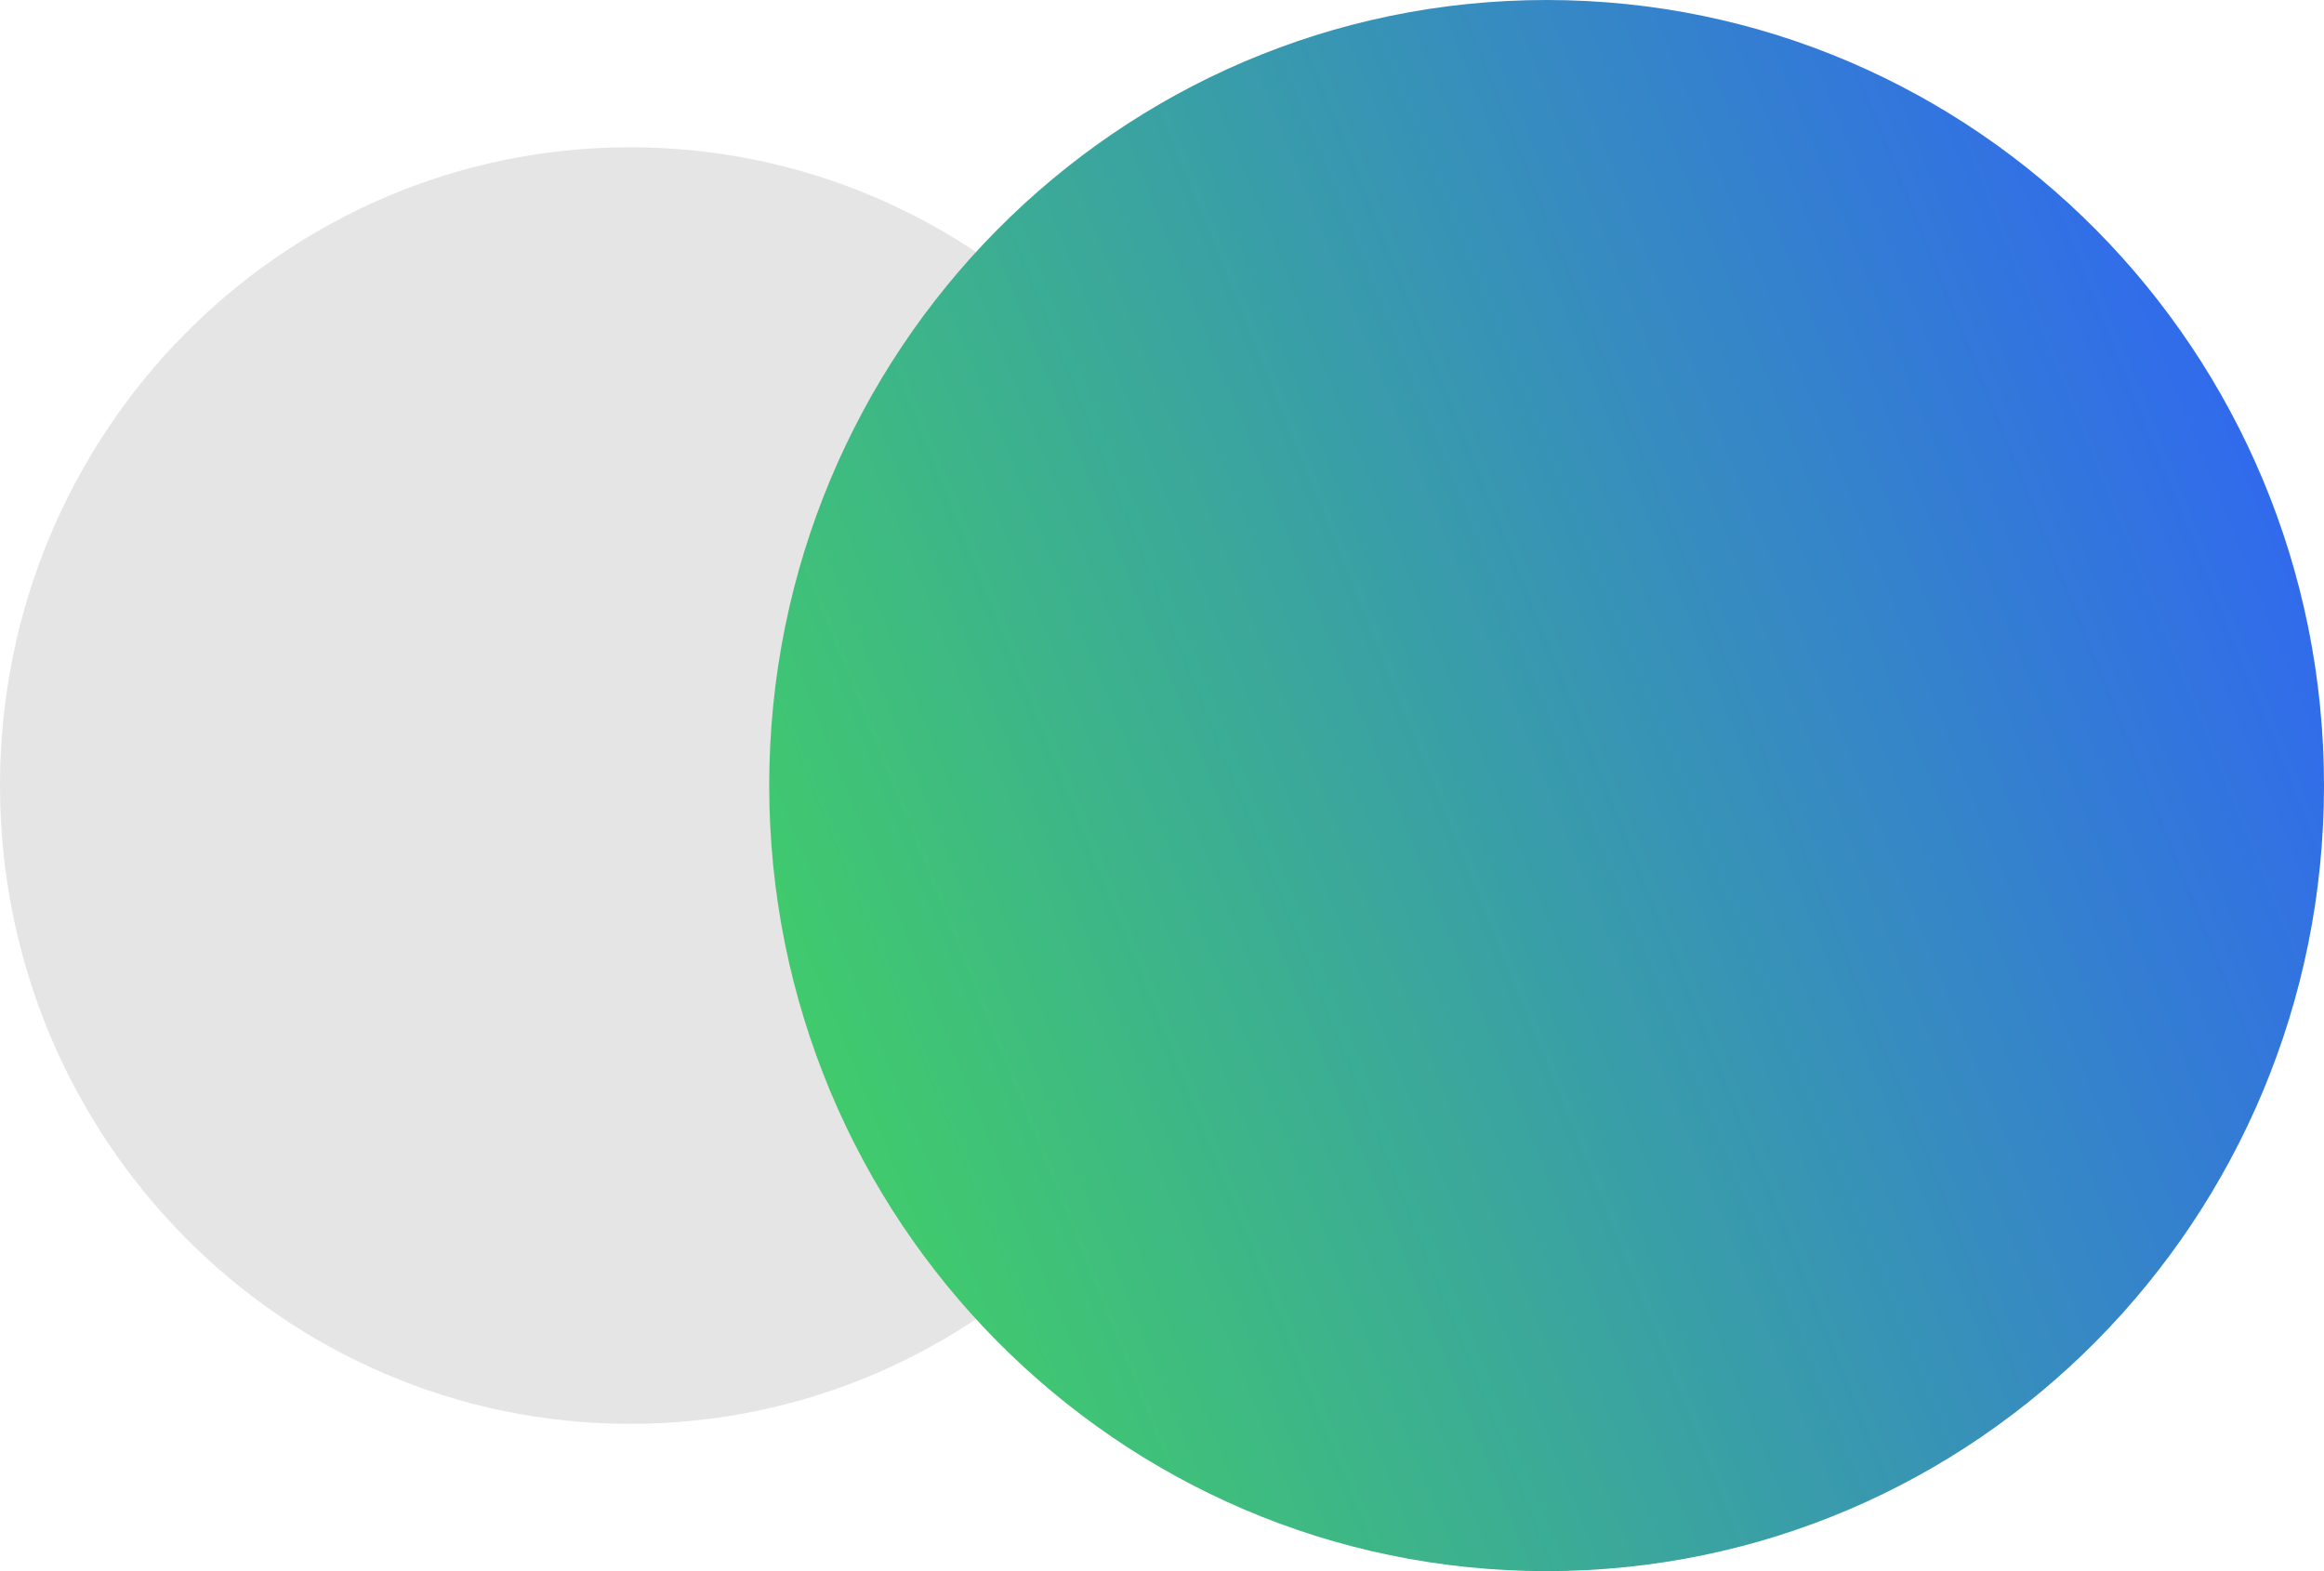
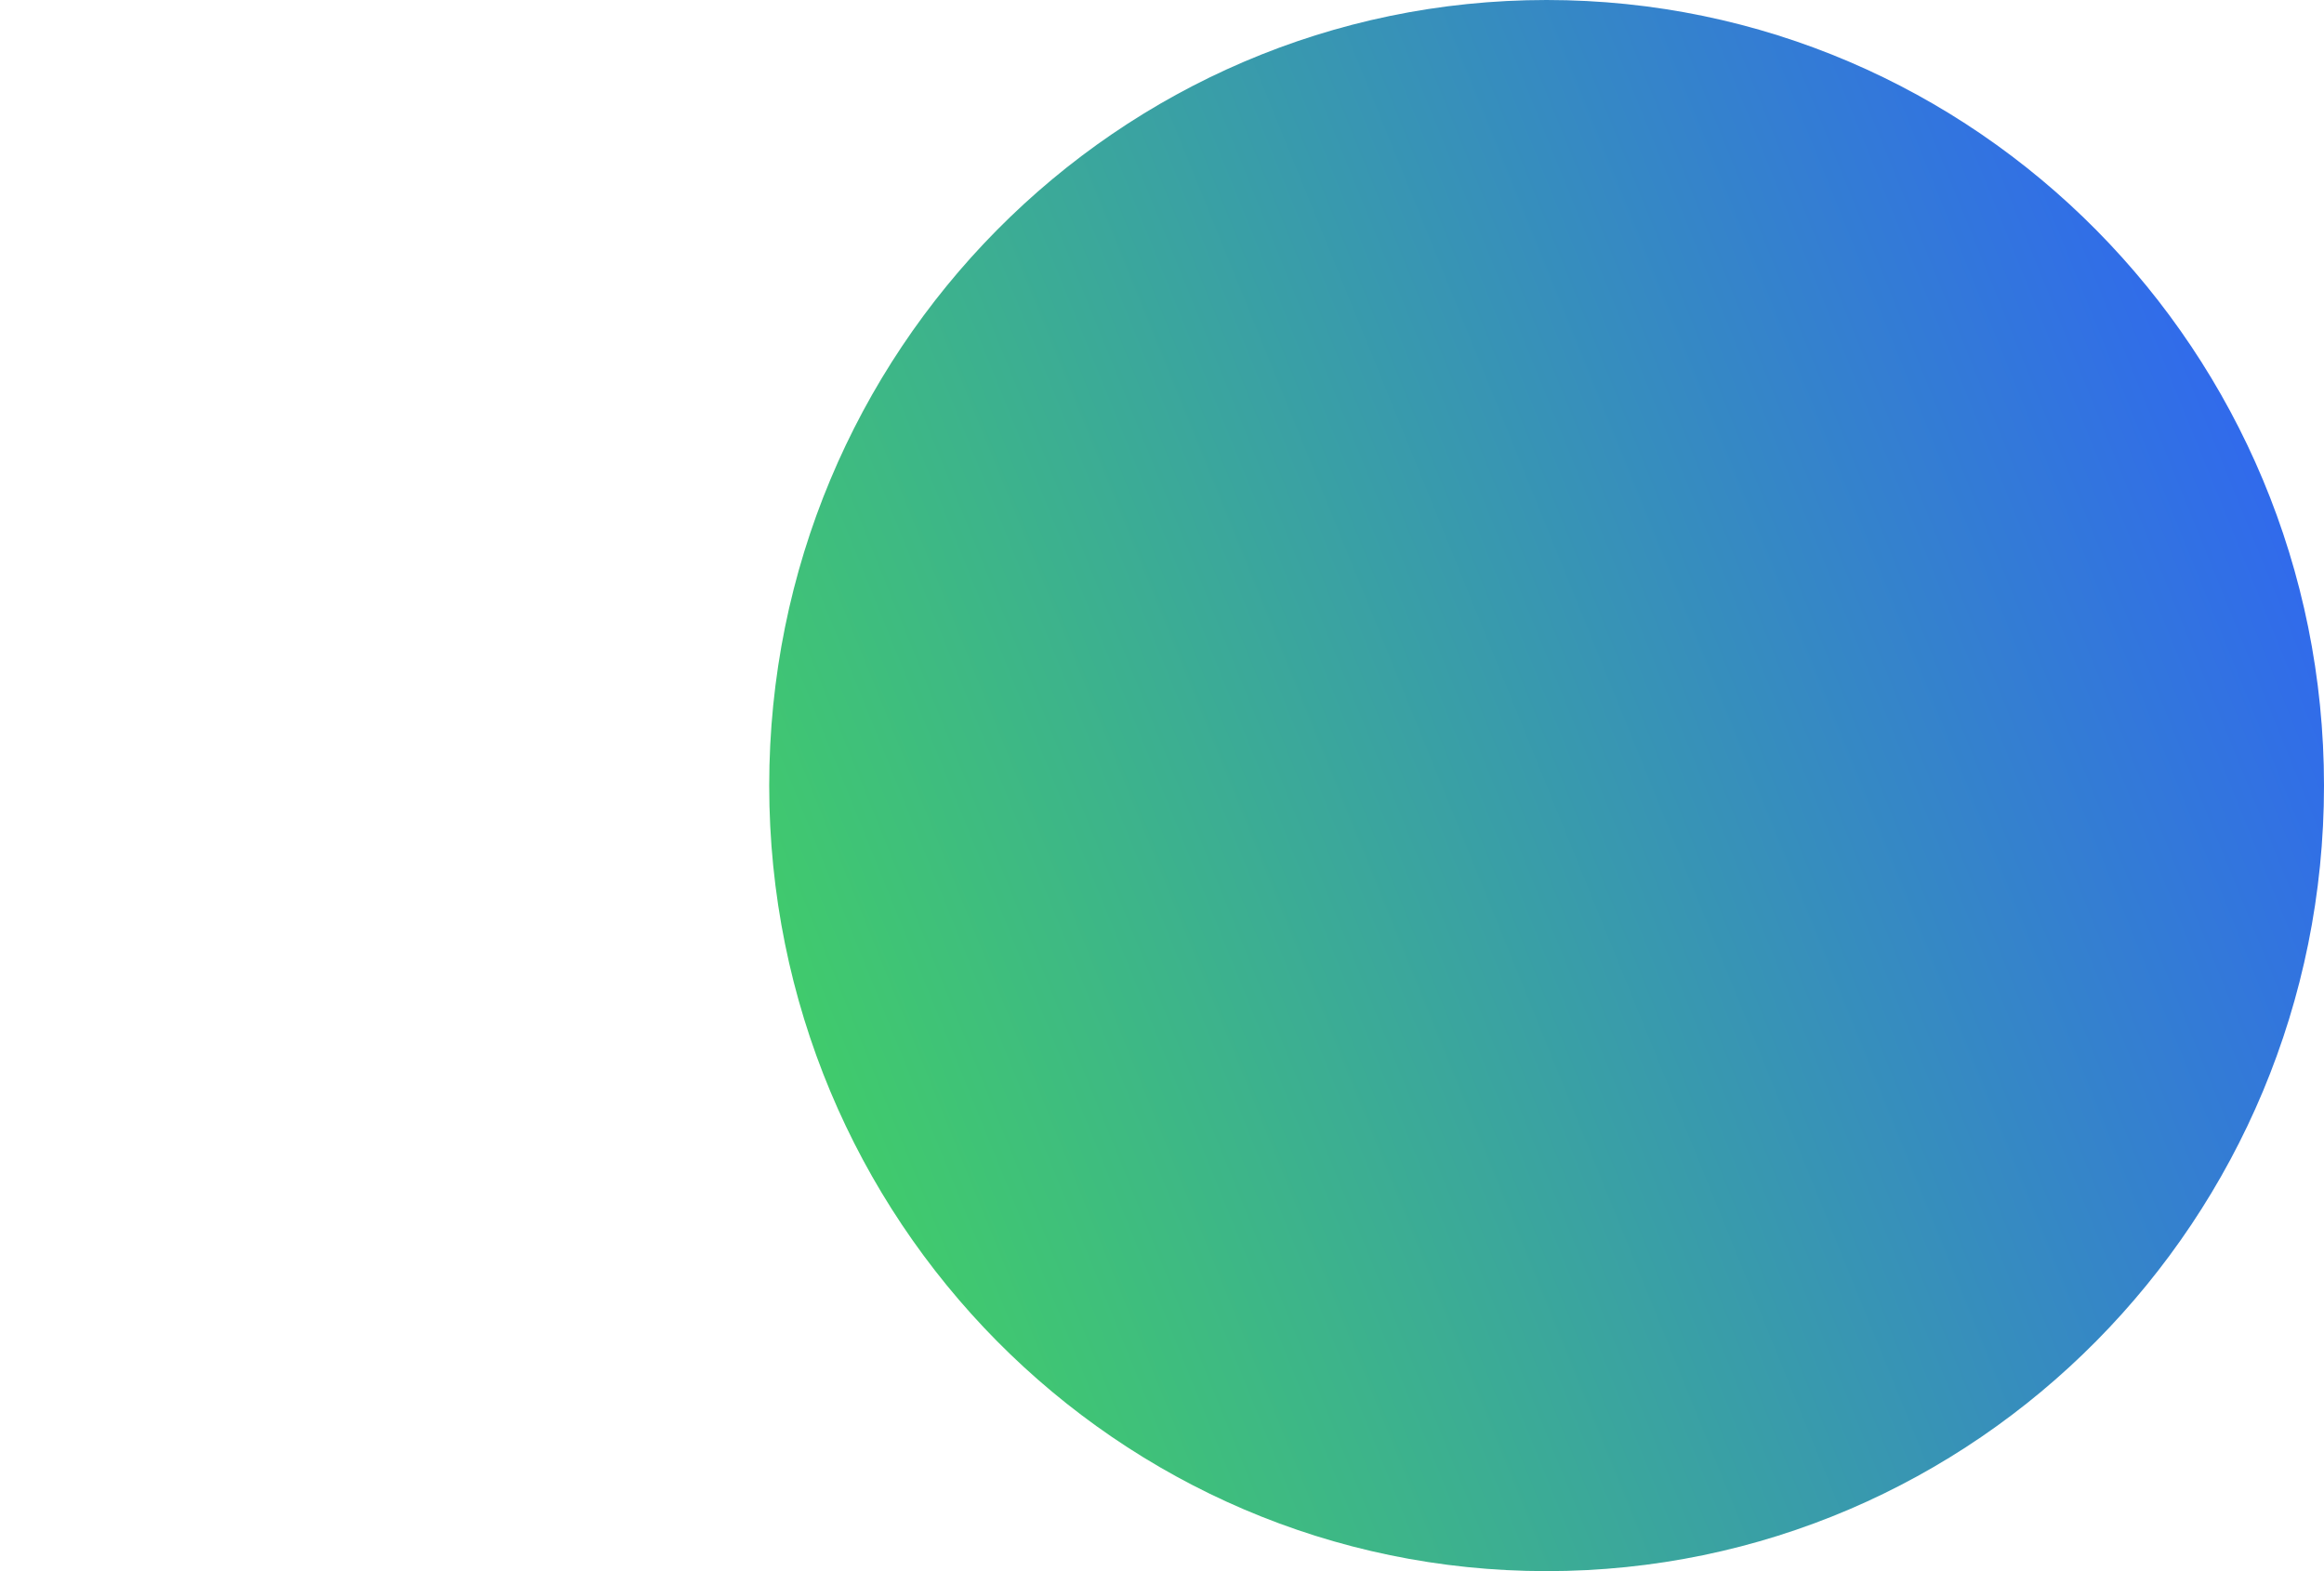
<svg xmlns="http://www.w3.org/2000/svg" width="142" height="96" viewBox="0 0 142 96" fill="none">
-   <path d="M77 48c0 21.54-17.237 39-38.5 39S0 69.54 0 48 17.237 9 38.5 9 77 26.46 77 48z" fill="#E5E5E5" />
  <path d="M142 48c0 26.51-21.266 48-47.5 48S47 74.51 47 48 68.266 0 94.5 0 142 21.49 142 48z" fill="url(#paint0_linear)" />
  <defs>
    <linearGradient id="paint0_linear" x1="47" y1="96" x2="162.016" y2="49.354" gradientUnits="userSpaceOnUse">
      <stop stop-color="#43D959" />
      <stop offset="1" stop-color="#2E5CFF" />
    </linearGradient>
  </defs>
</svg>